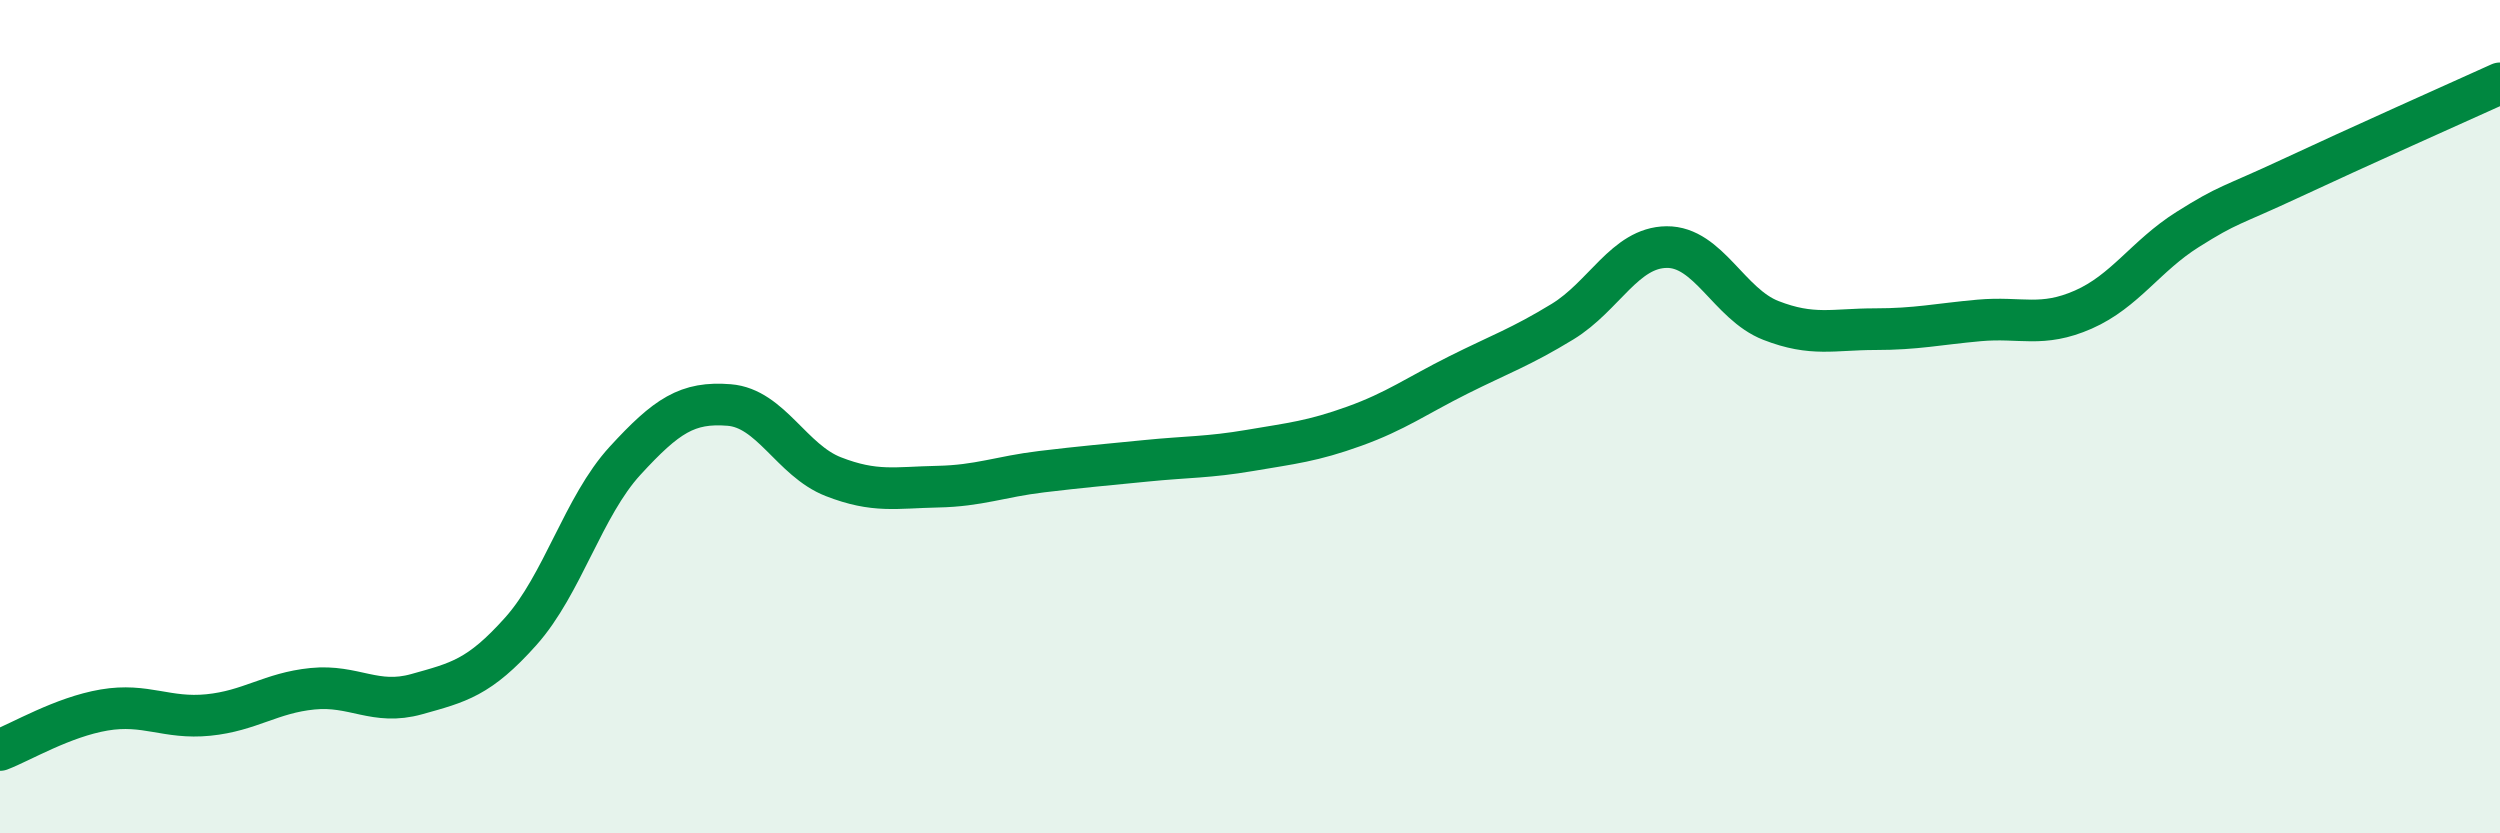
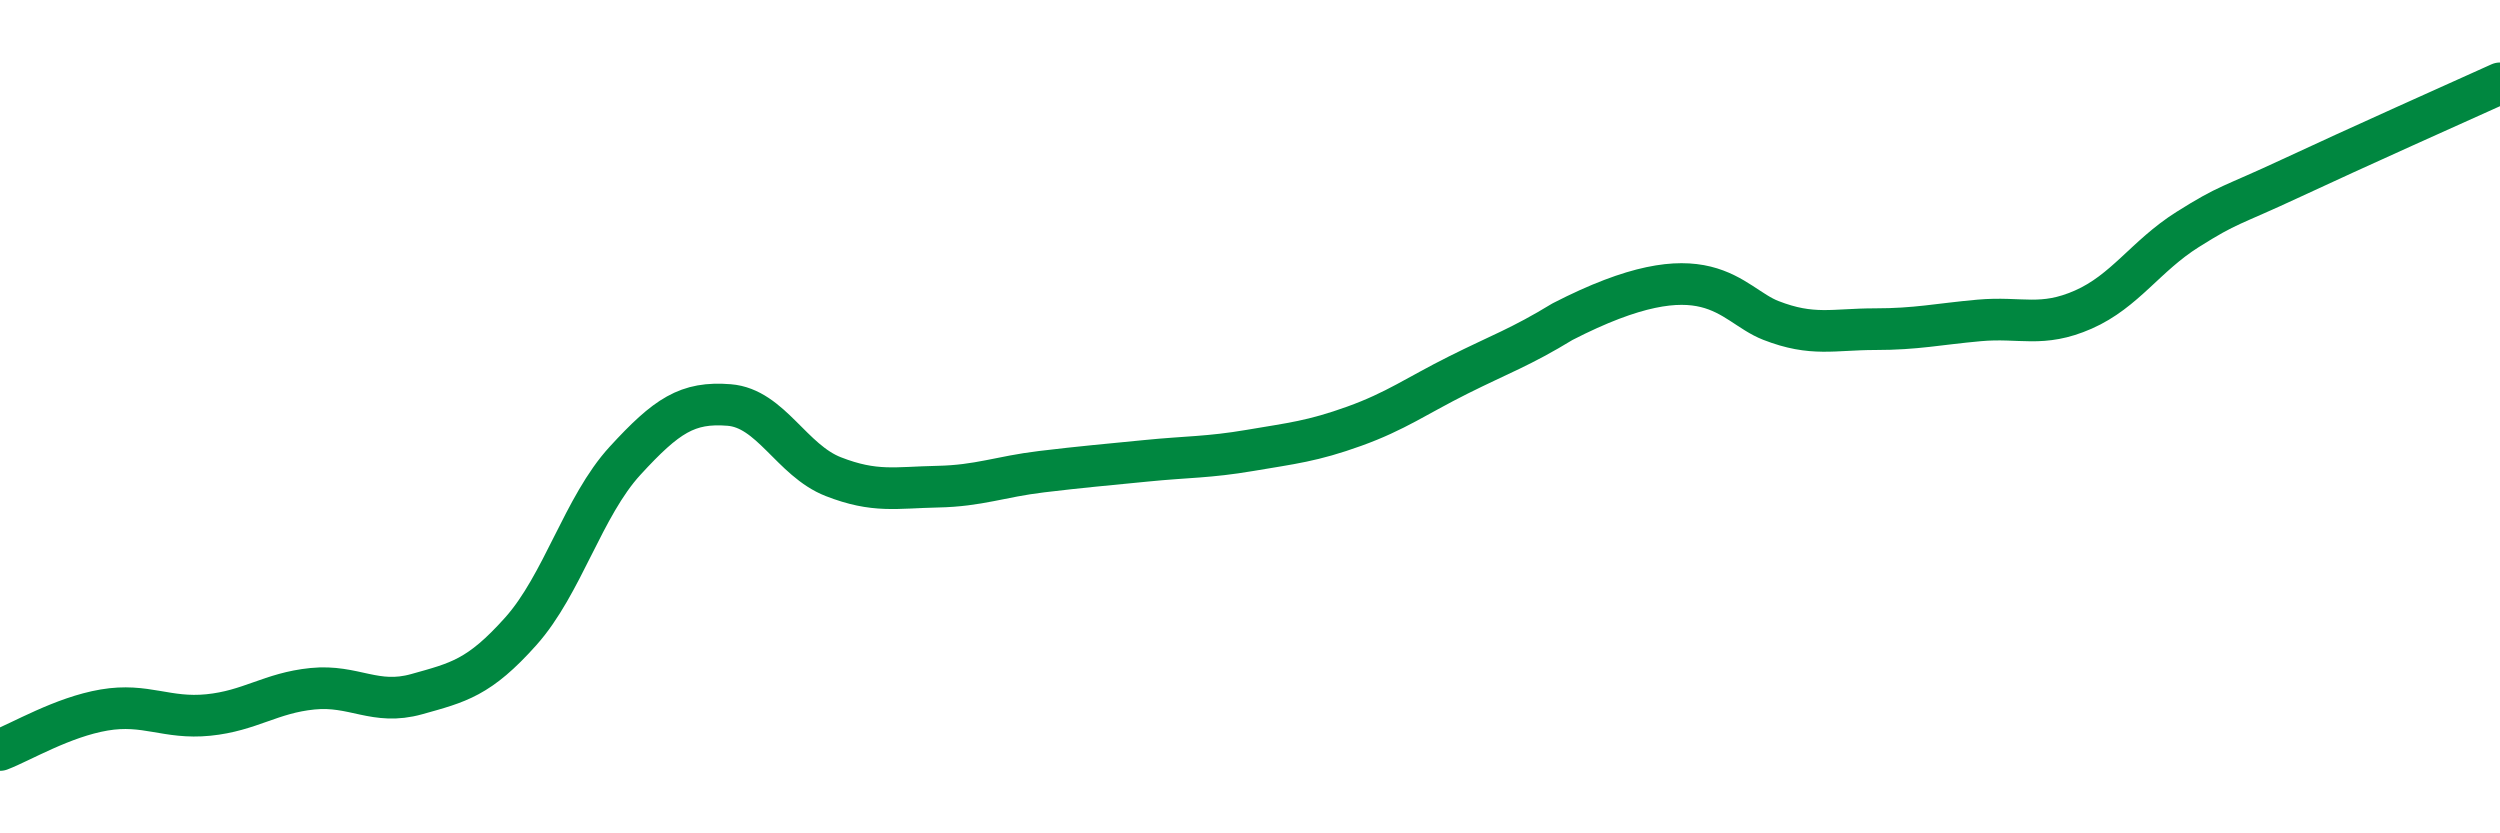
<svg xmlns="http://www.w3.org/2000/svg" width="60" height="20" viewBox="0 0 60 20">
-   <path d="M 0,18 C 0.5,17.81 1.5,17.21 2.5,17.04 C 3.5,16.87 4,17.26 5,17.16 C 6,17.06 6.5,16.63 7.5,16.53 C 8.5,16.43 9,16.94 10,16.66 C 11,16.38 11.5,16.27 12.5,15.15 C 13.5,14.03 14,12.15 15,11.06 C 16,9.97 16.5,9.64 17.5,9.72 C 18.5,9.8 19,11.05 20,11.44 C 21,11.83 21.5,11.7 22.5,11.68 C 23.5,11.66 24,11.44 25,11.32 C 26,11.2 26.5,11.16 27.5,11.06 C 28.5,10.96 29,10.98 30,10.81 C 31,10.64 31.5,10.59 32.5,10.23 C 33.5,9.87 34,9.5 35,9 C 36,8.5 36.5,8.33 37.5,7.72 C 38.5,7.11 39,5.94 40,5.93 C 41,5.92 41.5,7.3 42.5,7.69 C 43.5,8.08 44,7.9 45,7.9 C 46,7.9 46.5,7.78 47.5,7.69 C 48.5,7.6 49,7.87 50,7.43 C 51,6.99 51.5,6.14 52.5,5.51 C 53.5,4.88 53.5,4.97 55,4.27 C 56.5,3.57 59,2.45 60,2L60 20L0 20Z" fill="#008740" opacity="0.1" stroke-linecap="round" stroke-linejoin="round" />
-   <path d="M 0,18 C 0.5,17.81 1.5,17.21 2.5,17.04 C 3.5,16.87 4,17.26 5,17.16 C 6,17.06 6.5,16.63 7.5,16.53 C 8.5,16.43 9,16.94 10,16.66 C 11,16.38 11.5,16.27 12.5,15.15 C 13.5,14.03 14,12.15 15,11.06 C 16,9.97 16.5,9.64 17.5,9.72 C 18.5,9.8 19,11.05 20,11.44 C 21,11.83 21.5,11.7 22.5,11.68 C 23.5,11.66 24,11.44 25,11.32 C 26,11.2 26.5,11.16 27.5,11.06 C 28.5,10.96 29,10.98 30,10.81 C 31,10.64 31.5,10.59 32.5,10.23 C 33.5,9.87 34,9.5 35,9 C 36,8.5 36.5,8.33 37.5,7.72 C 38.5,7.11 39,5.94 40,5.93 C 41,5.92 41.5,7.3 42.5,7.69 C 43.5,8.08 44,7.9 45,7.9 C 46,7.9 46.5,7.78 47.5,7.69 C 48.5,7.6 49,7.87 50,7.43 C 51,6.99 51.5,6.14 52.5,5.51 C 53.5,4.88 53.5,4.97 55,4.27 C 56.5,3.57 59,2.45 60,2" stroke="#008740" stroke-width="1" fill="none" stroke-linecap="round" stroke-linejoin="round" />
+   <path d="M 0,18 C 0.5,17.81 1.5,17.21 2.5,17.04 C 3.5,16.87 4,17.26 5,17.16 C 6,17.06 6.5,16.63 7.5,16.53 C 8.5,16.43 9,16.94 10,16.66 C 11,16.38 11.5,16.27 12.5,15.15 C 13.5,14.03 14,12.15 15,11.06 C 16,9.97 16.5,9.64 17.5,9.72 C 18.5,9.8 19,11.05 20,11.44 C 21,11.83 21.5,11.7 22.5,11.68 C 23.5,11.66 24,11.44 25,11.32 C 26,11.2 26.5,11.16 27.5,11.06 C 28.5,10.96 29,10.98 30,10.81 C 31,10.64 31.5,10.59 32.5,10.23 C 33.5,9.87 34,9.5 35,9 C 36,8.5 36.5,8.33 37.5,7.72 C 41,5.92 41.5,7.3 42.5,7.69 C 43.5,8.08 44,7.9 45,7.9 C 46,7.9 46.5,7.78 47.5,7.69 C 48.5,7.6 49,7.87 50,7.43 C 51,6.99 51.5,6.14 52.5,5.51 C 53.5,4.88 53.5,4.97 55,4.27 C 56.5,3.57 59,2.45 60,2" stroke="#008740" stroke-width="1" fill="none" stroke-linecap="round" stroke-linejoin="round" />
</svg>